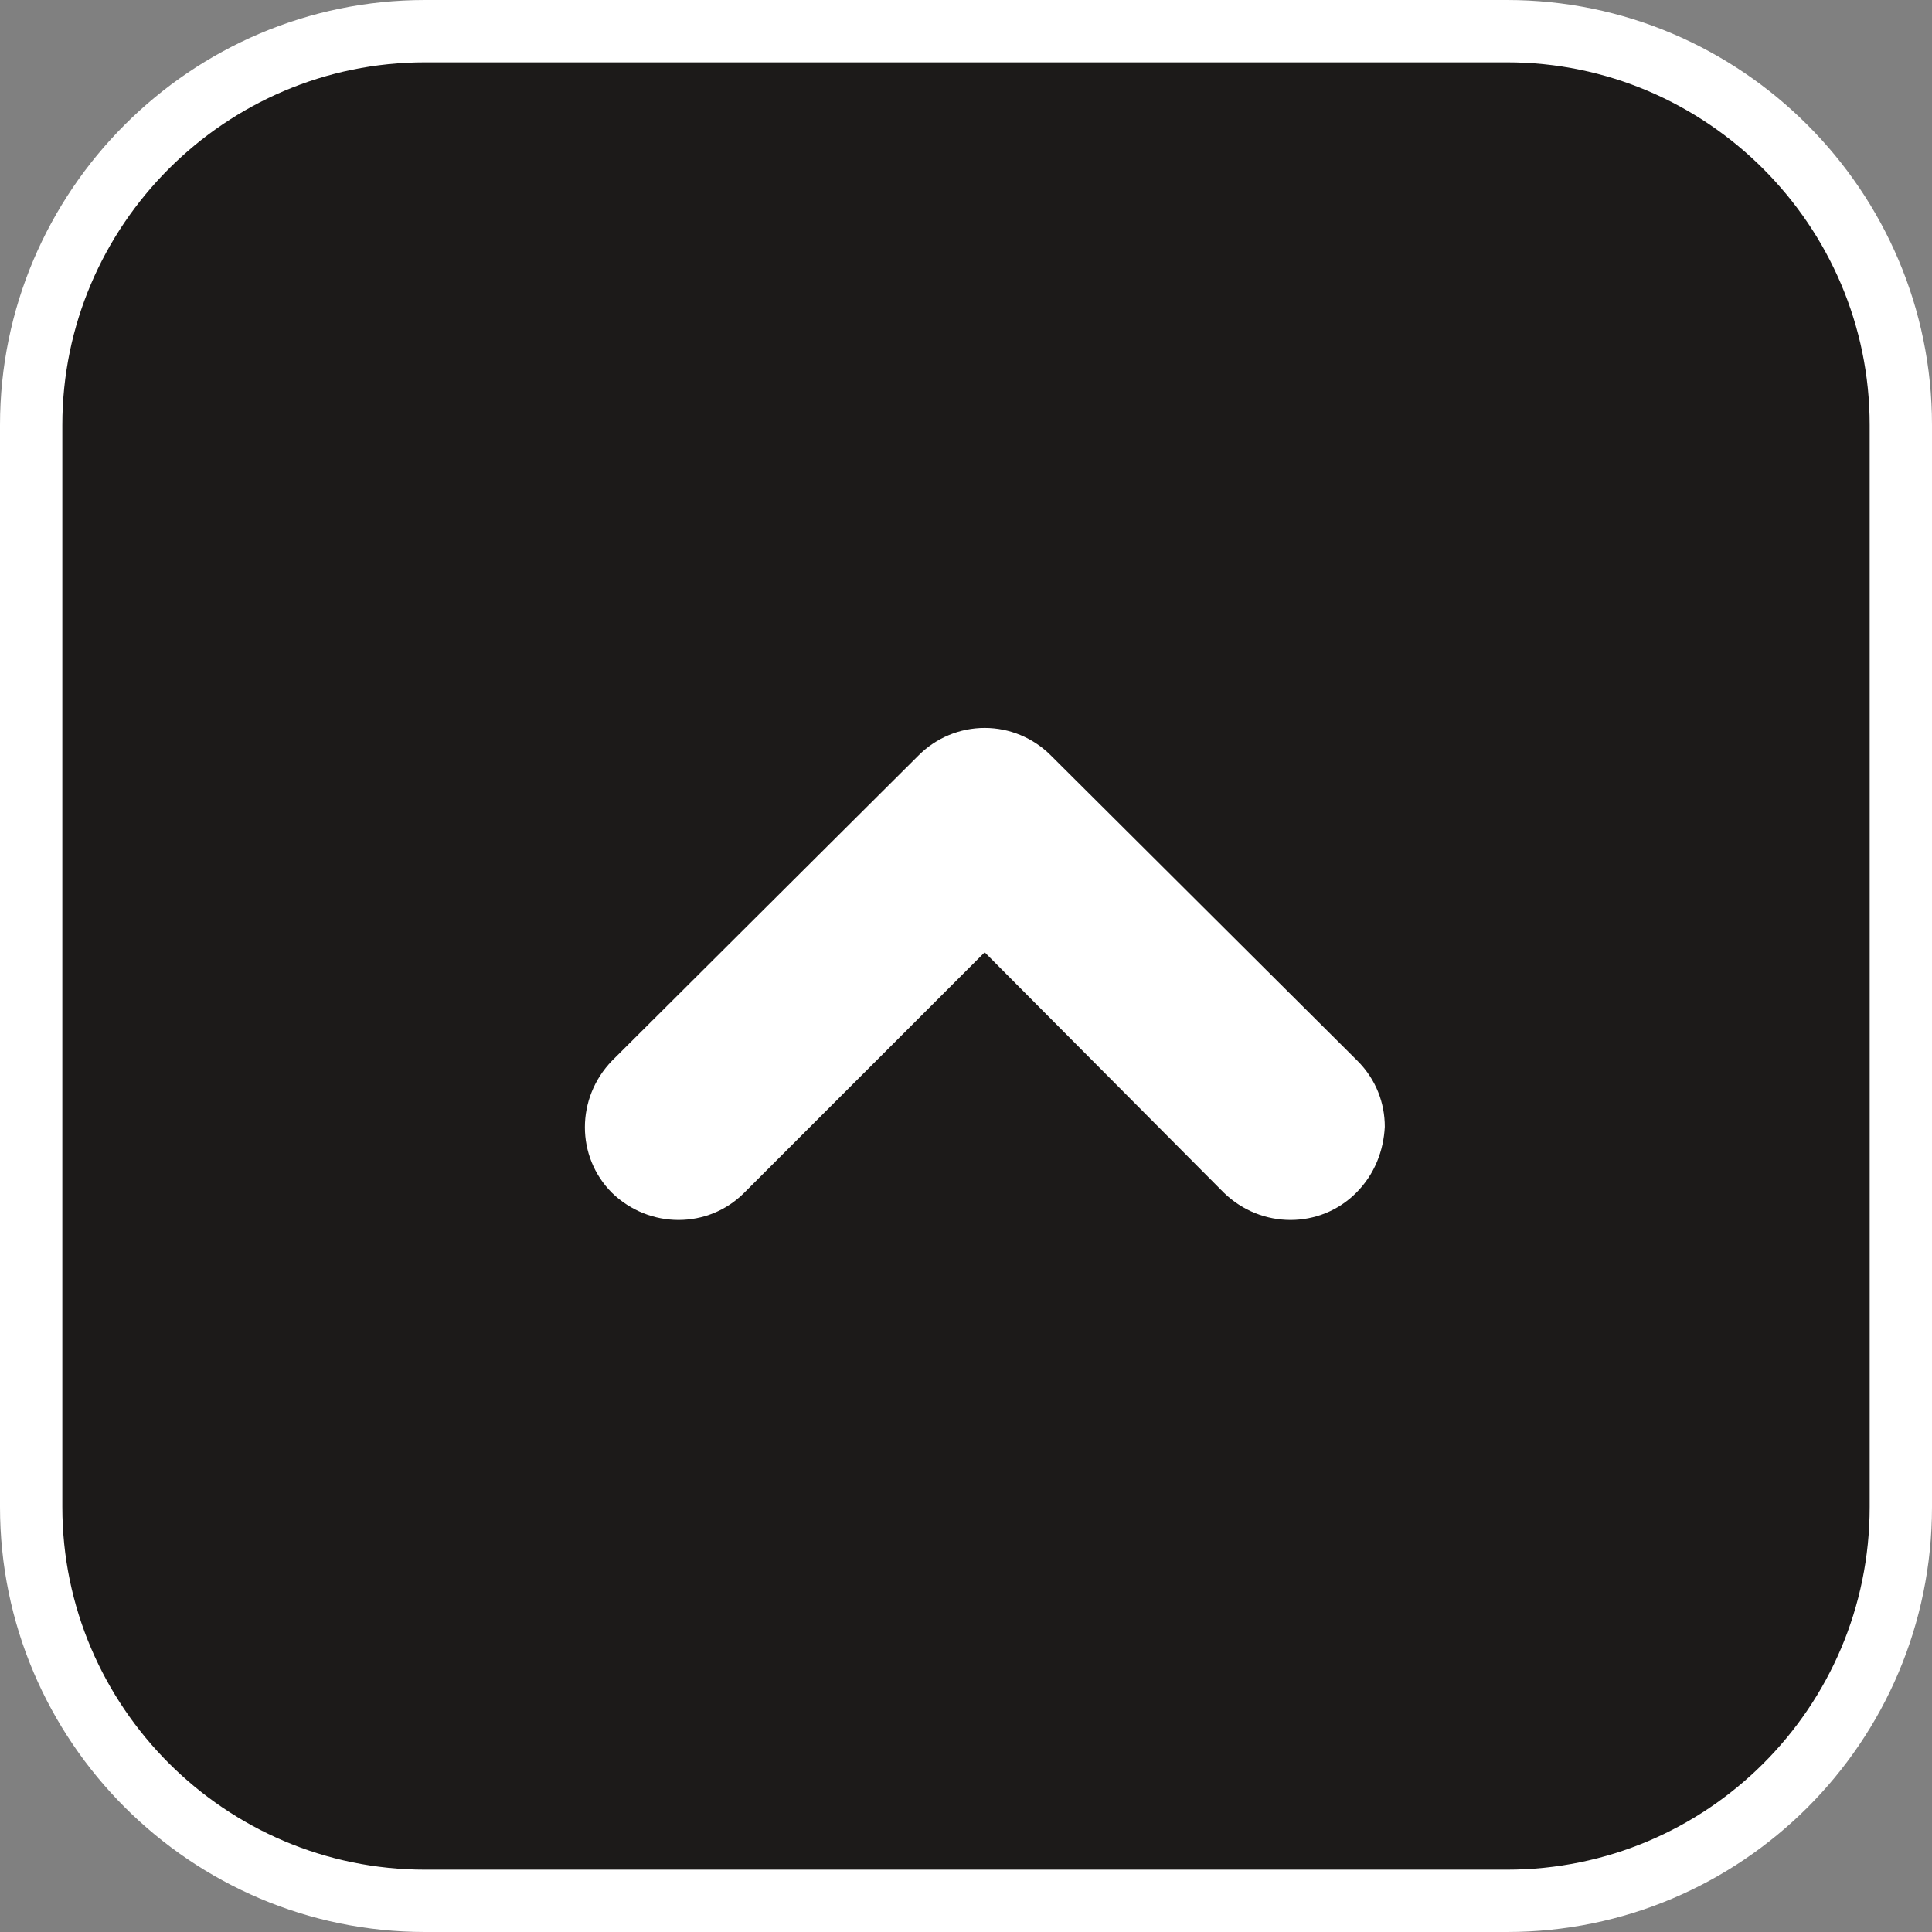
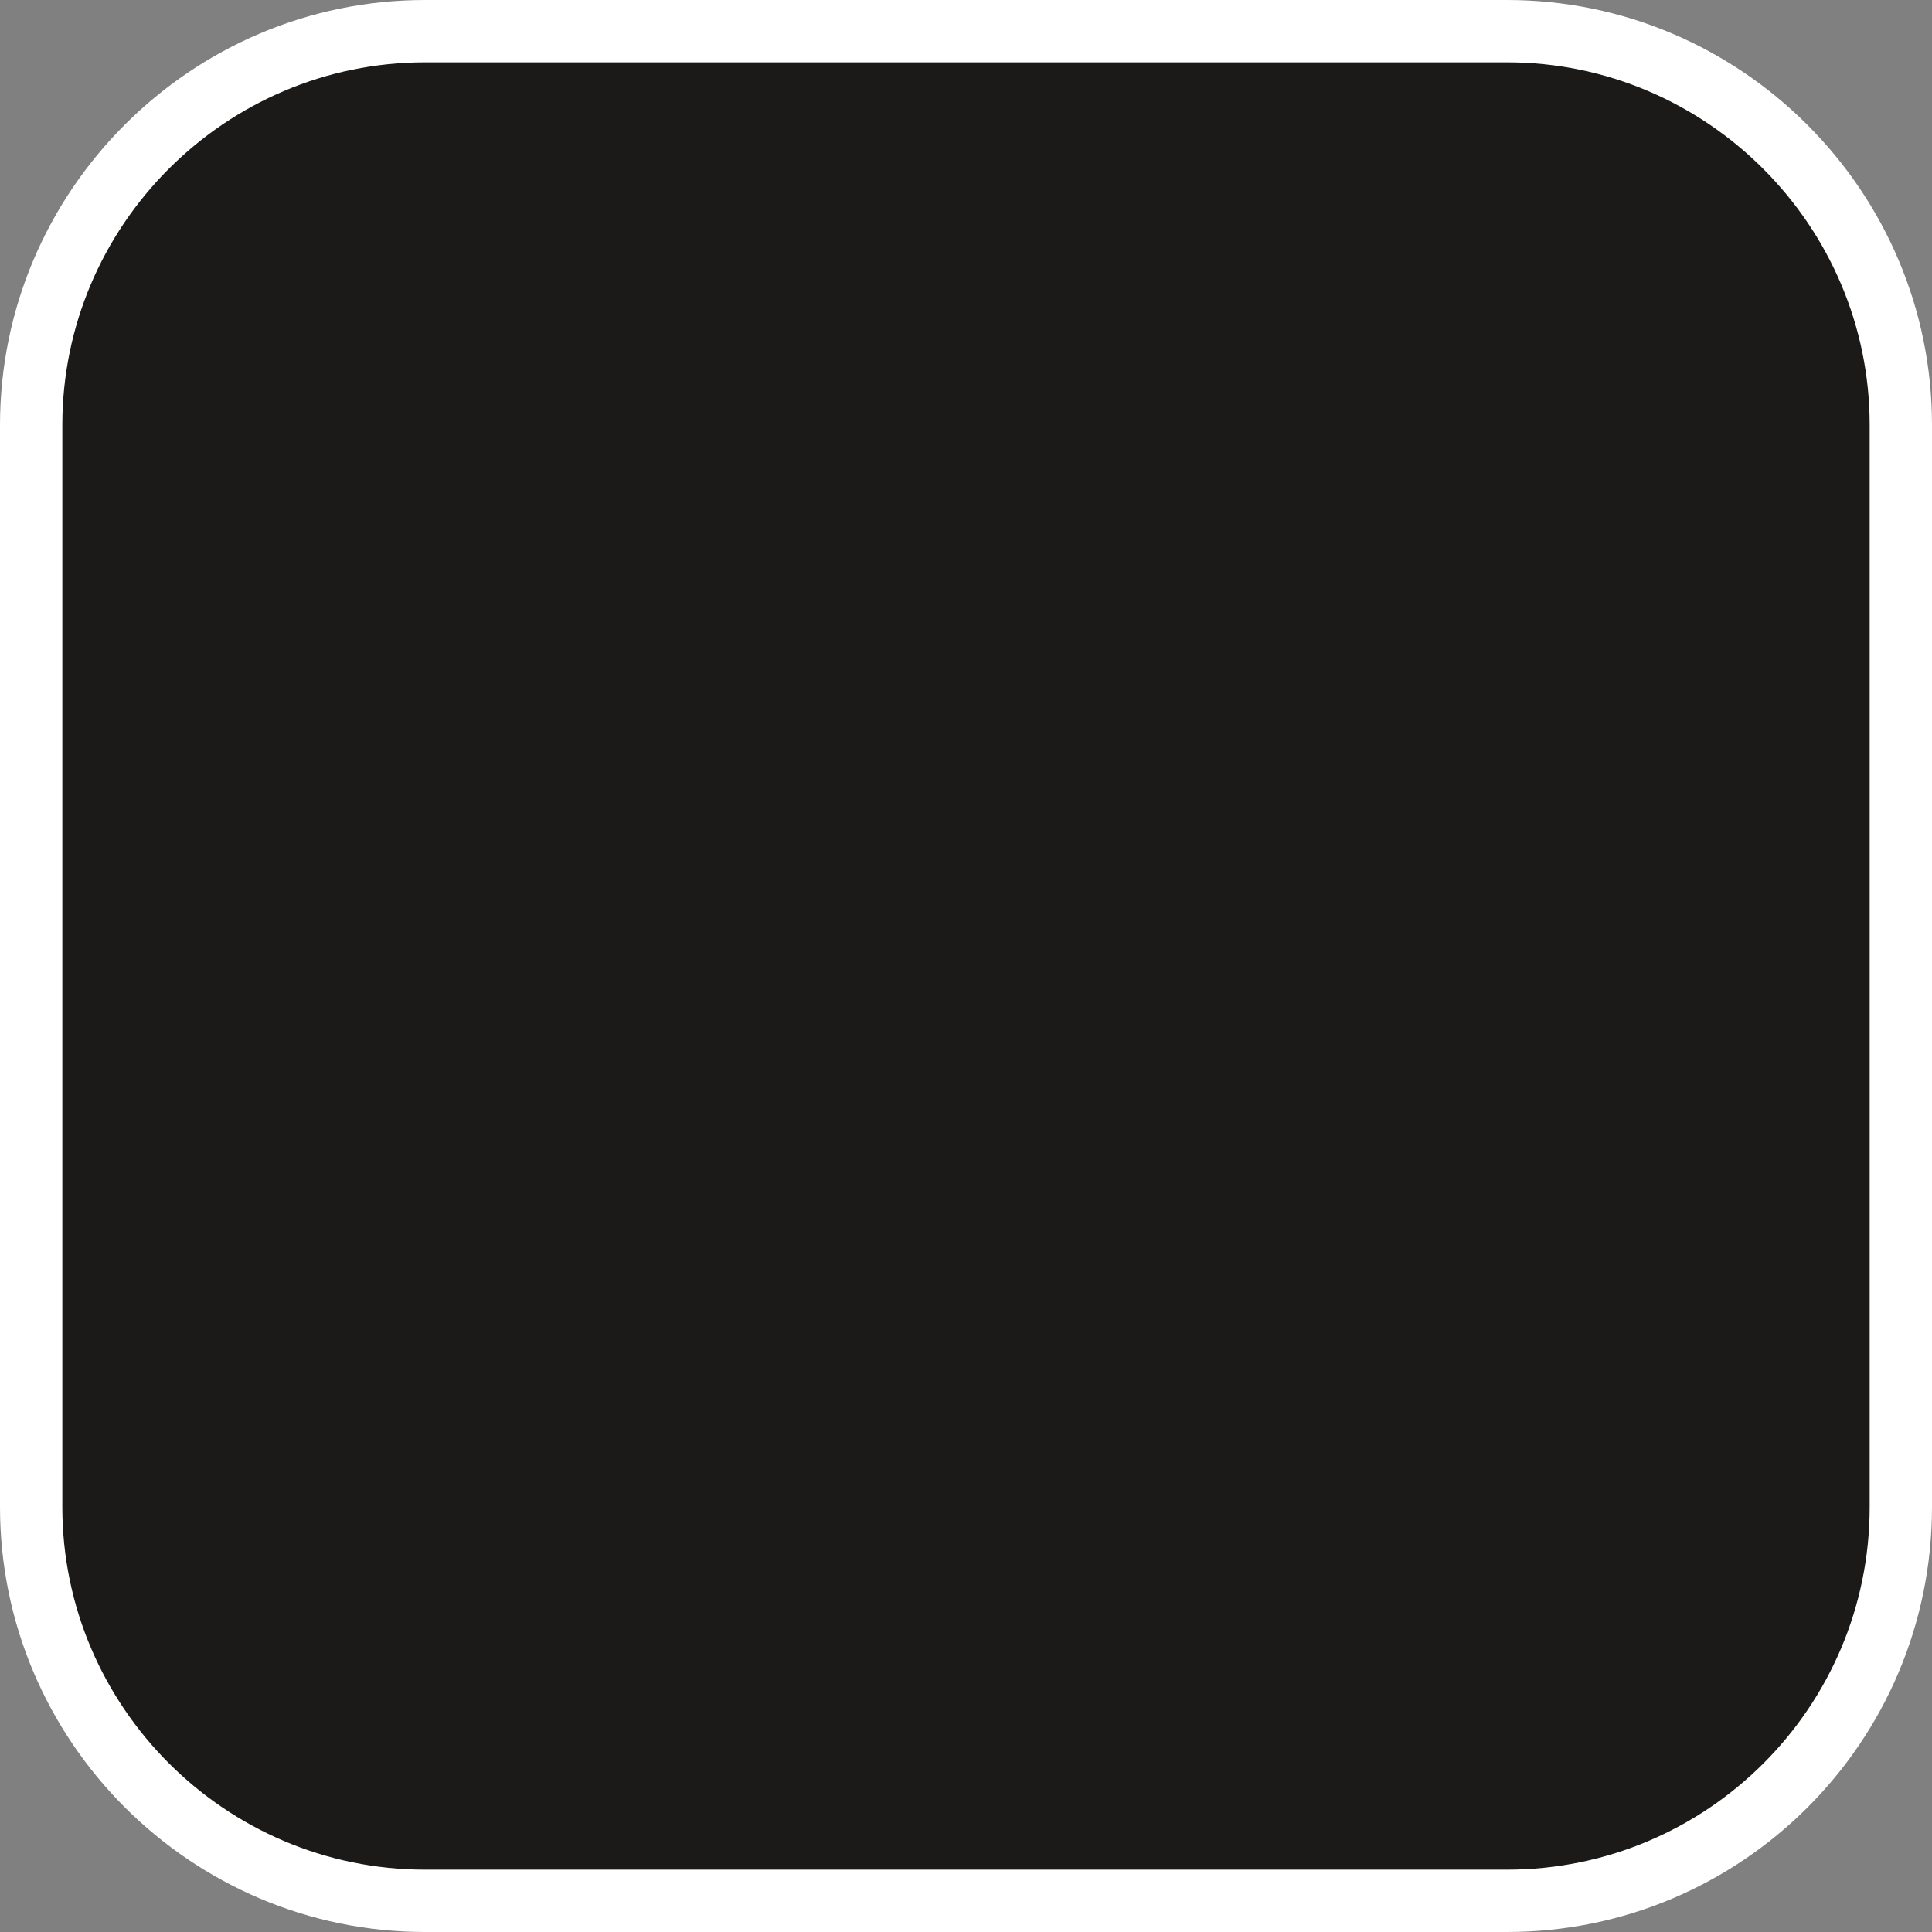
<svg xmlns="http://www.w3.org/2000/svg" version="1.1" id="レイヤー_1" x="0px" y="0px" viewBox="0 0 155 155" style="enable-background:new 0 0 155 155;" xml:space="preserve">
  <rect x="0" y="0" width="155" height="155" fill="#808080" stroke="none" />
  <style type="text/css">
	.st0{fill:#1C1A19;stroke:#FFFFFF;stroke-width:5;stroke-linecap:round;stroke-linejoin:round;stroke-miterlimit:10;}
	.st1{fill:#FFFFFF;}
</style>
  <path class="st0" d="M152.5,120.9c0,17.5-14.2,31.6-31.6,31.6H34.1c-17.4,0-31.6-14.2-31.6-31.6V34.1c0-17.4,14.2-31.6,31.6-31.6  h86.8c17.4,0,31.6,14.2,31.6,31.6V120.9z" />
-   <path class="st1" d="M108.8,95.7c-2.9,2.9-7.6,2.9-10.6,0l0,0L79,76.4L59.7,95.7l0,0c-2.9,2.9-7.6,2.9-10.6,0l0,0  c-2.9-2.9-2.9-7.6,0-10.6l0,0l24.6-24.5c1.4-1.4,3.3-2.2,5.3-2.2l0,0c2,0,3.9,0.8,5.3,2.2l0,0l24.6,24.5c1.5,1.5,2.2,3.4,2.2,5.3  l0,0C111,92.3,110.3,94.2,108.8,95.7L108.8,95.7z" />
</svg>